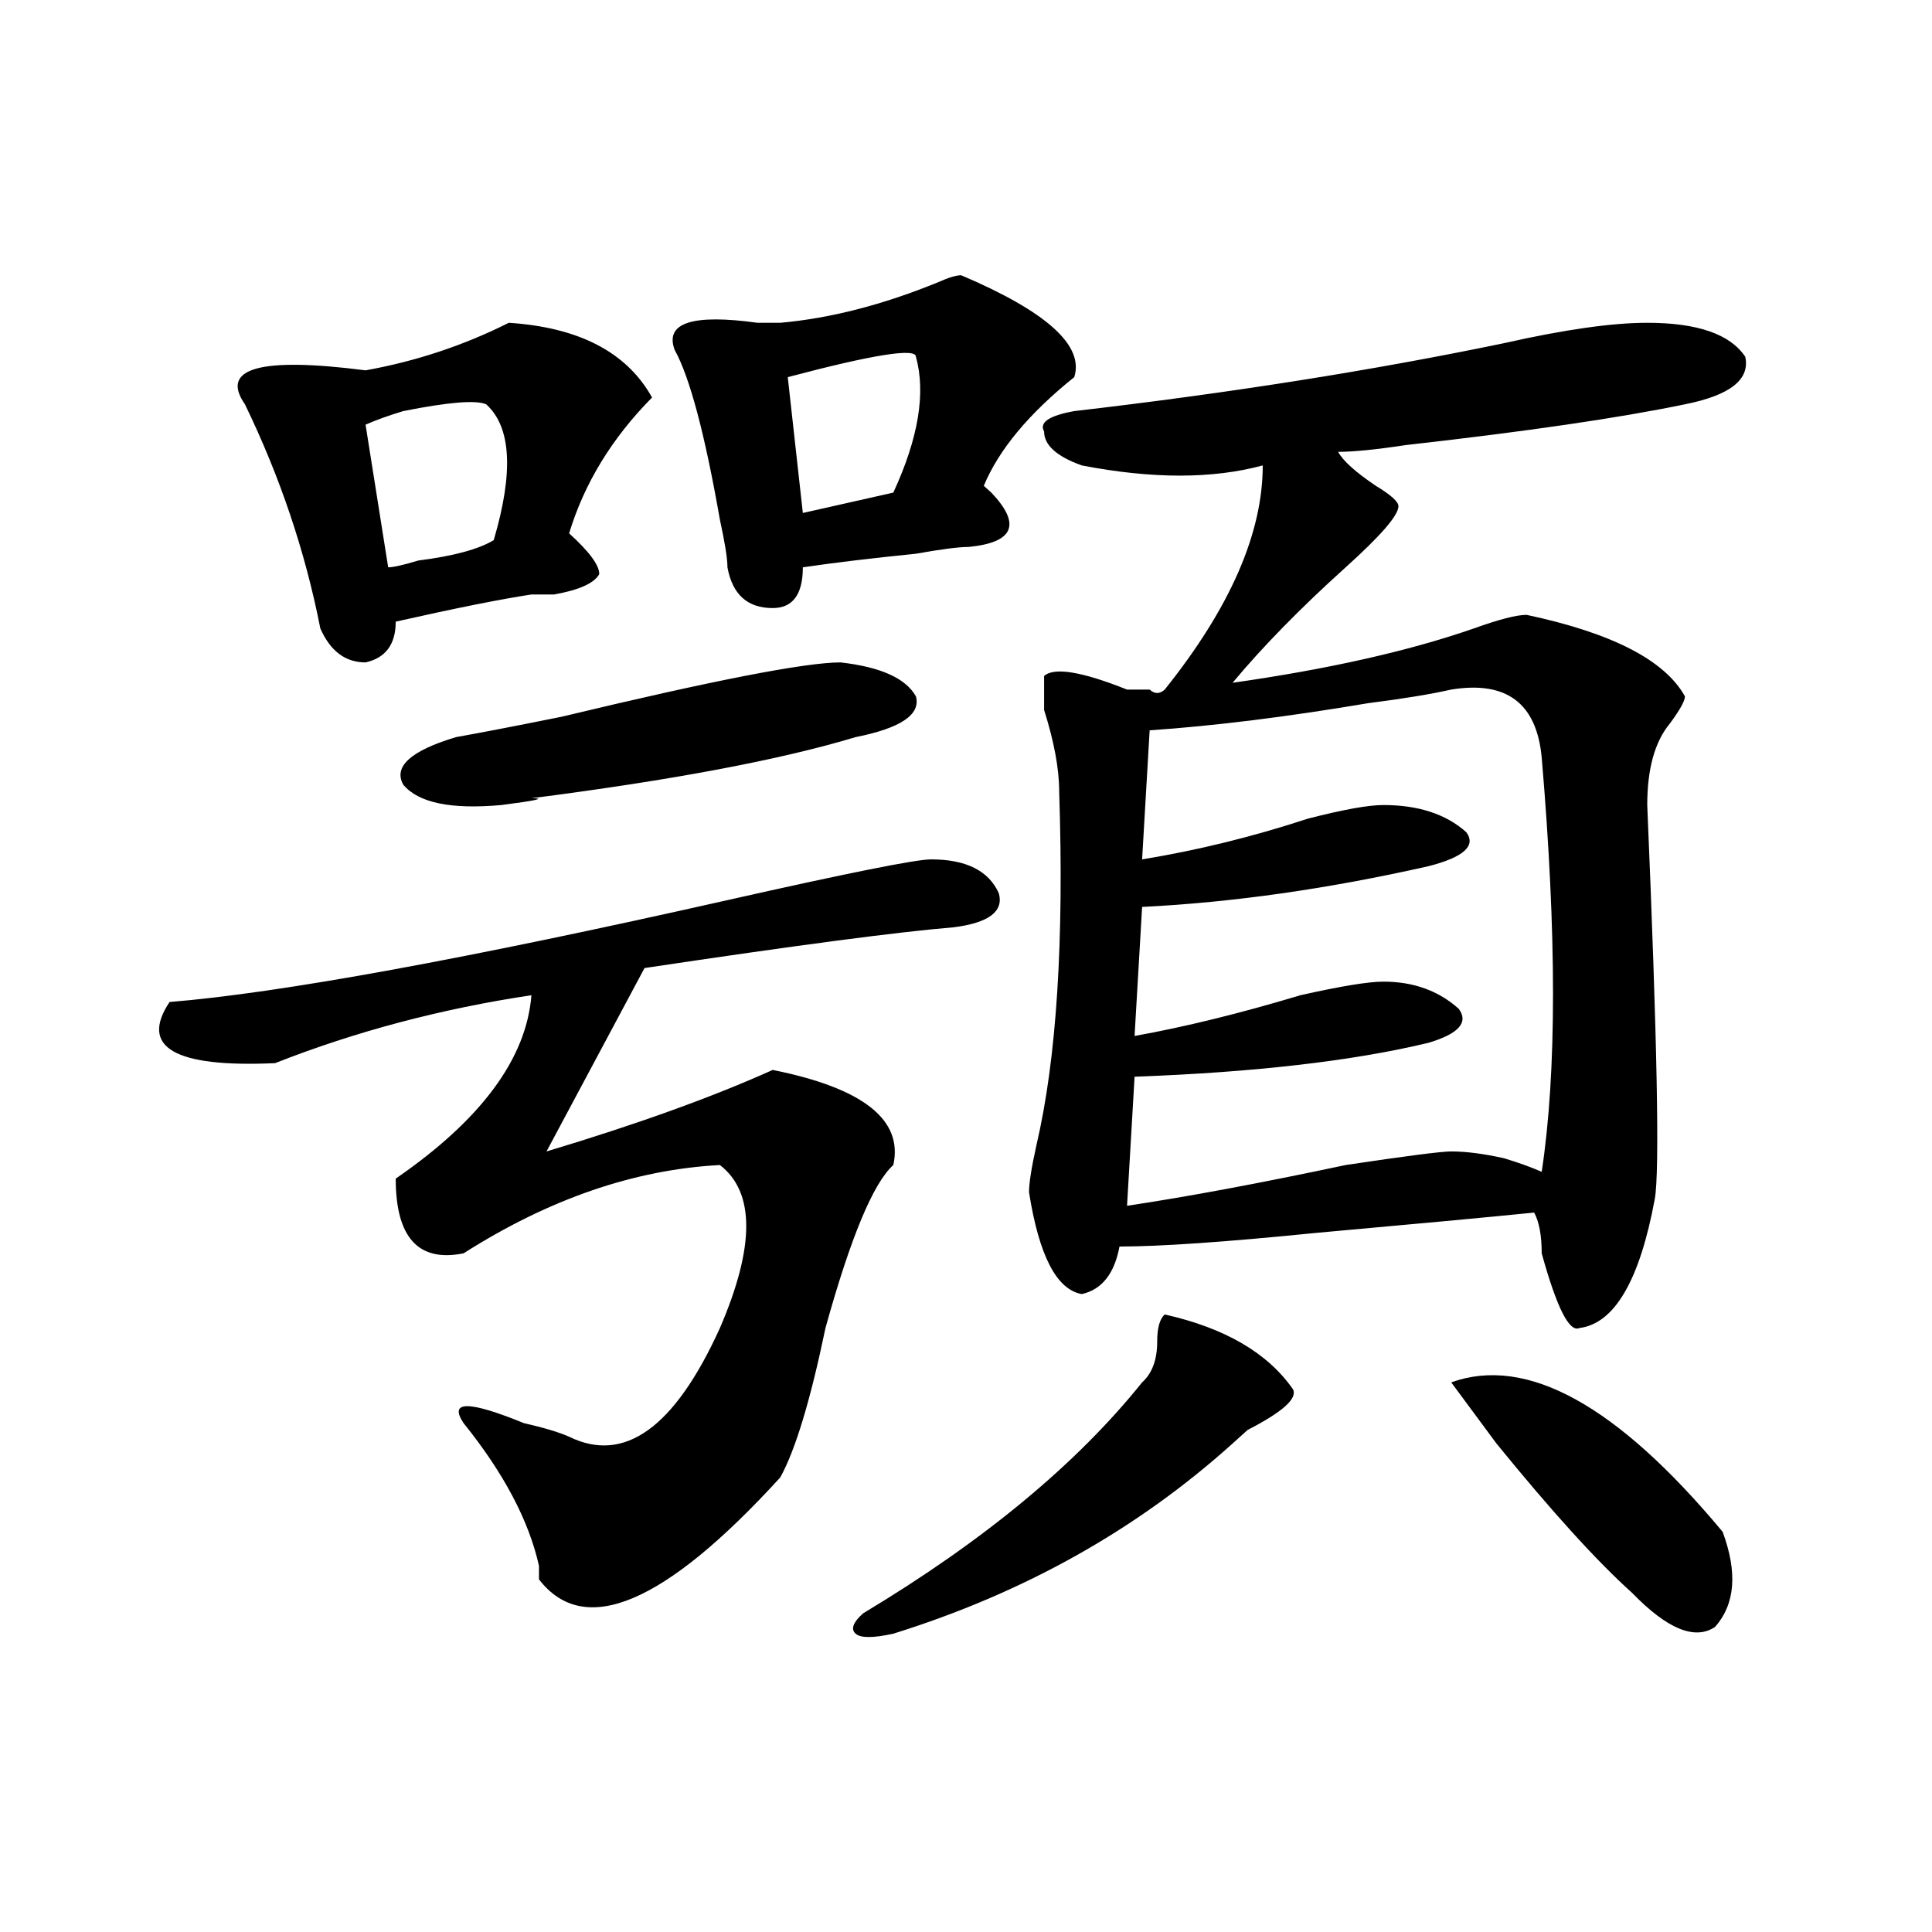
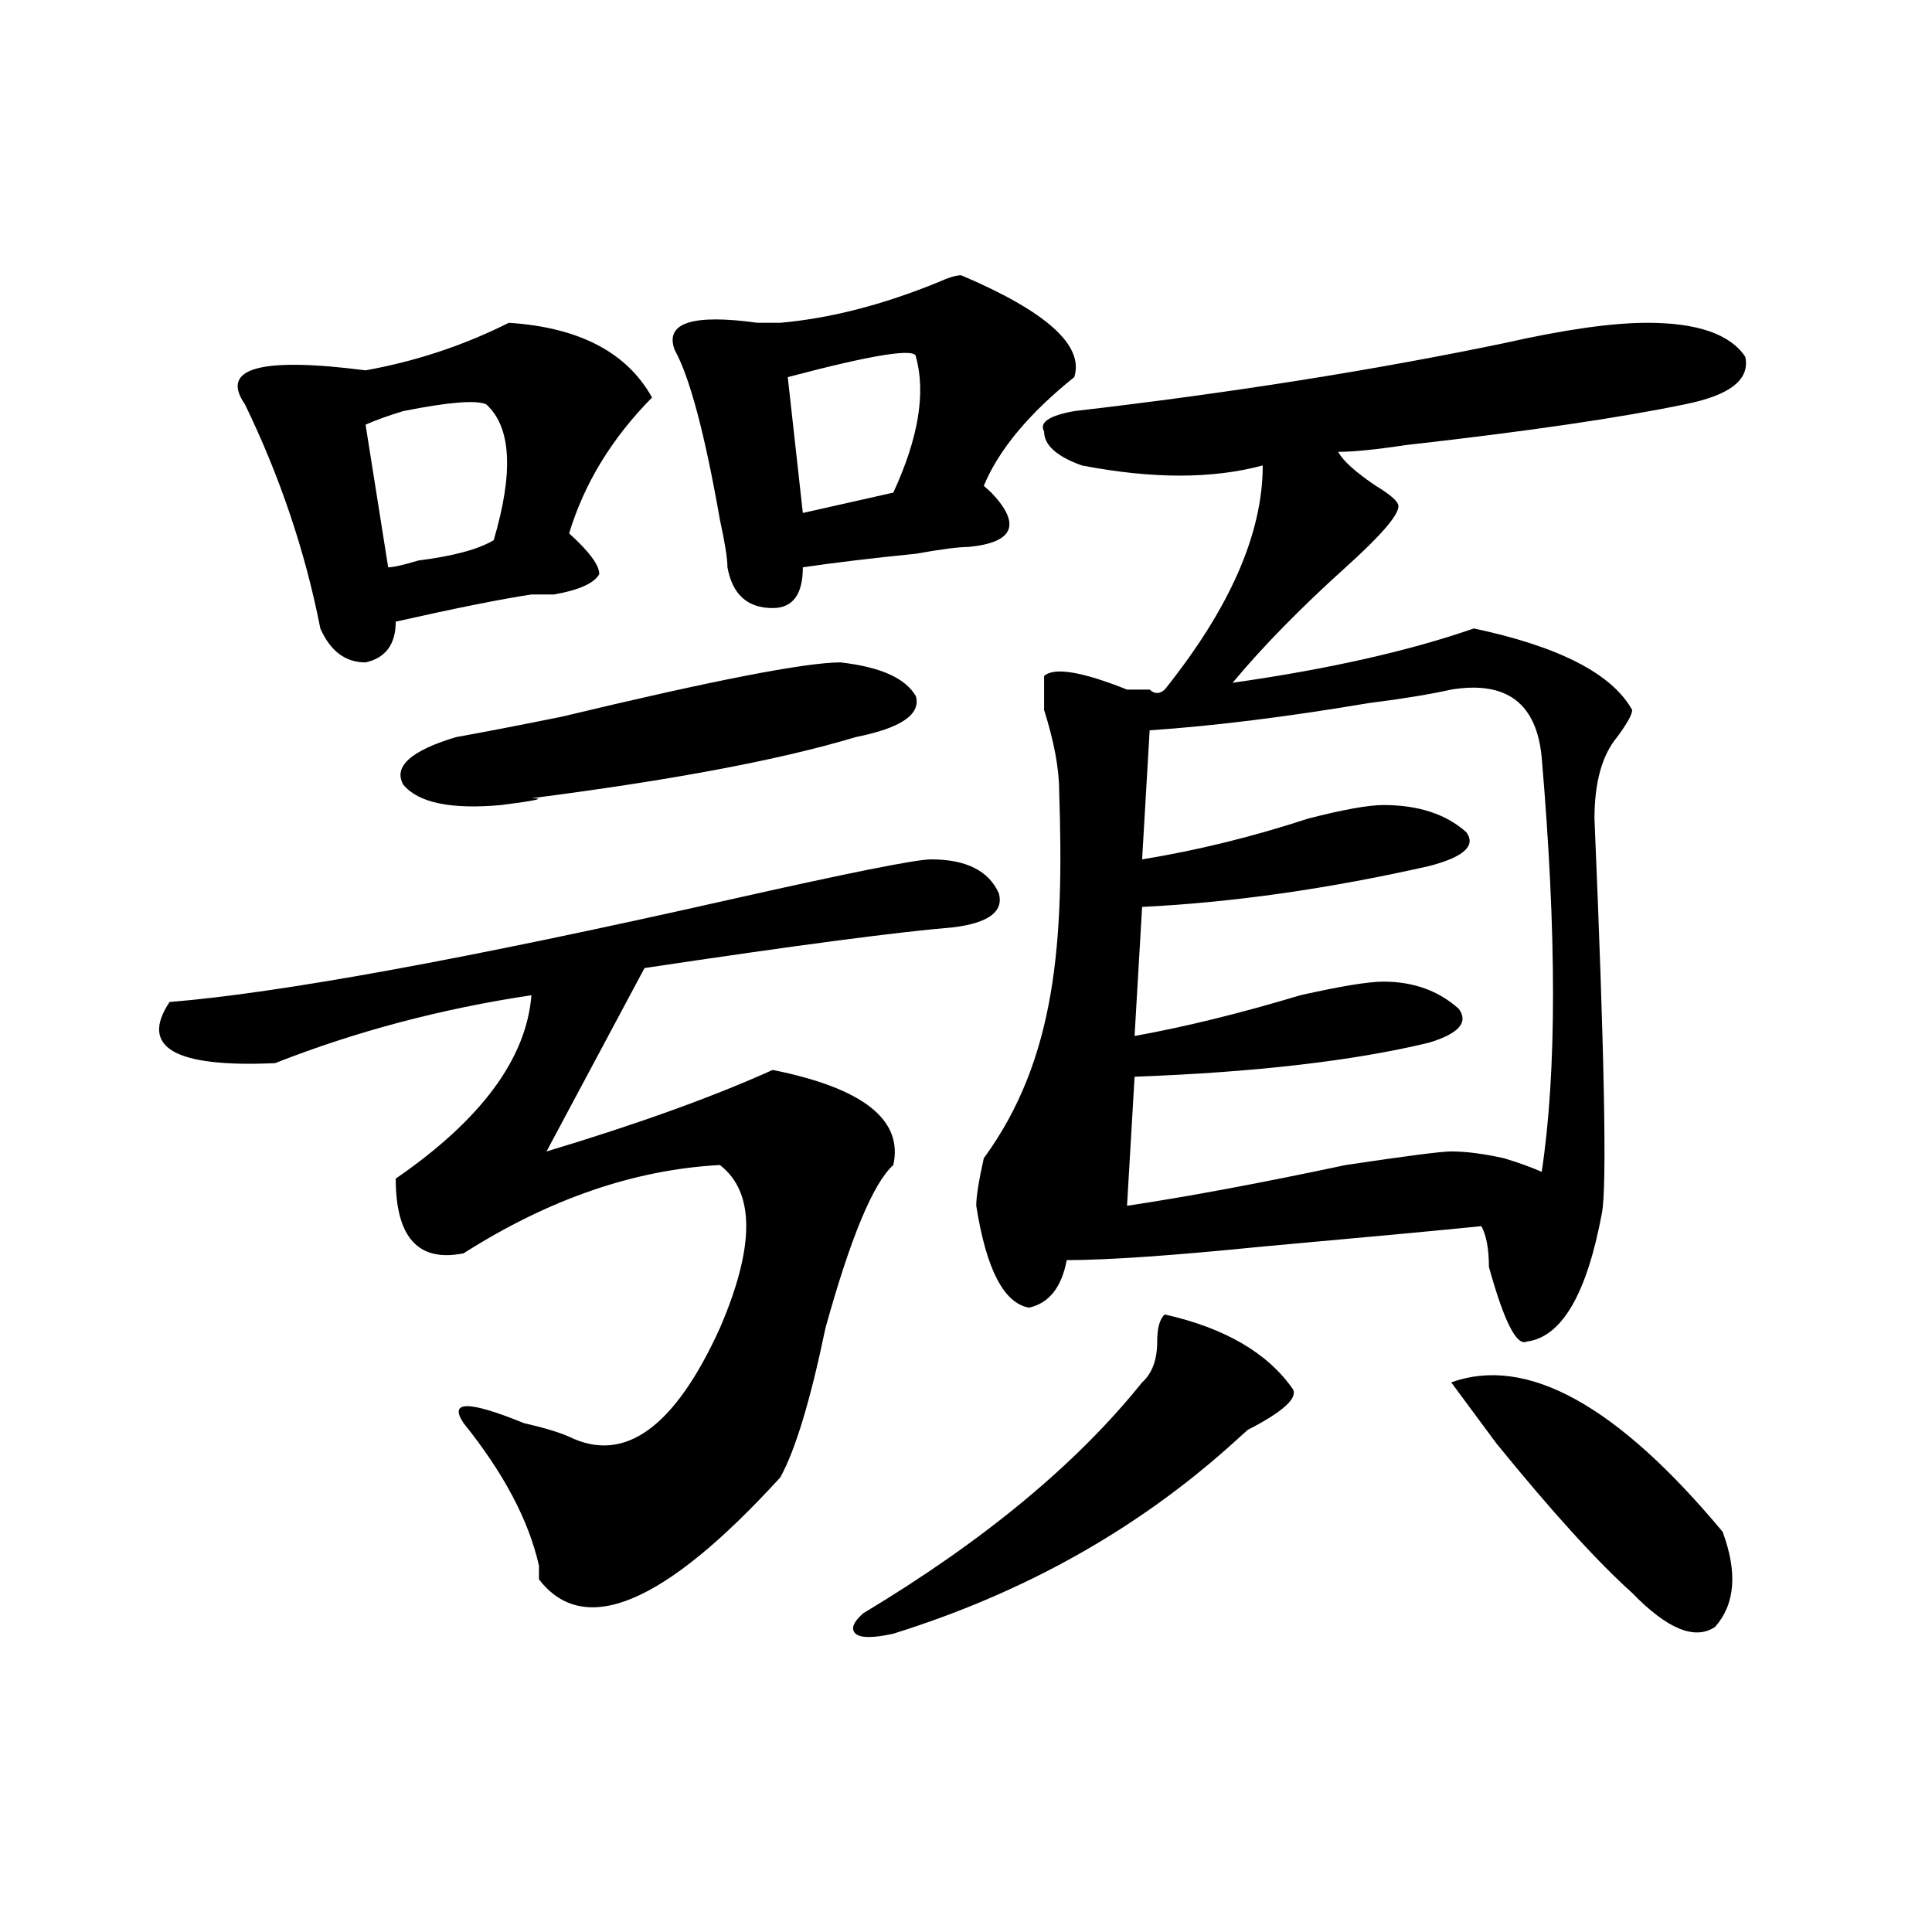
<svg xmlns="http://www.w3.org/2000/svg" version="1.1" id="图层_1" x="0px" y="0px" width="1000px" height="1000px" viewBox="0 0 1000 1000" enable-background="new 0 0 1000 1000" xml:space="preserve">
-   <path d="M481.891,444.813c18.171,0,29.878,5.878,35.121,17.578c2.562,9.394-5.243,15.271-23.414,17.578  c-28.657,2.362-81.949,9.394-159.996,21.094l-50.73,94.922c46.828-14.063,85.852-28.125,117.07-42.188  c46.828,9.394,67.62,25.817,62.438,49.219c-10.427,9.394-22.134,37.519-35.121,84.375c-7.805,37.519-15.609,63.281-23.414,77.344  c-59.876,65.588-101.461,83.166-124.875,52.734c0-2.362,0-4.725,0-7.031c-5.243-23.401-18.231-48.011-39.023-73.828  c-7.805-11.7,2.562-11.7,31.219,0c10.366,2.362,18.171,4.724,23.414,7.031c28.597,14.063,54.633-4.669,78.047-56.25  c18.171-42.188,18.171-70.313,0-84.375c-44.267,2.362-88.474,17.578-132.68,45.703c-23.414,4.724-35.121-8.185-35.121-38.672  c44.206-30.433,67.62-62.073,70.242-94.922c-46.828,7.031-91.095,18.786-132.68,35.156c-52.071,2.362-70.242-8.185-54.633-31.641  c57.194-4.669,153.472-22.247,288.773-52.734C438.965,451.844,474.086,444.813,481.891,444.813z M263.359,167.078  c36.401,2.362,61.097,15.271,74.145,38.672c-20.853,21.094-35.121,44.55-42.926,70.313c10.366,9.394,15.609,16.425,15.609,21.094  c-2.622,4.724-10.427,8.239-23.414,10.547c-2.622,0-6.524,0-11.707,0c-15.609,2.362-39.023,7.031-70.242,14.063  c0,11.755-5.243,18.786-15.609,21.094c-10.427,0-18.231-5.823-23.414-17.578c-7.805-39.825-20.853-78.497-39.023-116.016  c-13.048-18.731,7.805-24.609,62.438-17.578C215.19,187.019,239.945,178.833,263.359,167.078z M251.652,209.266  c-5.243-2.308-19.512-1.153-42.926,3.516c-7.805,2.362-14.329,4.724-19.512,7.031l11.707,73.828c2.562,0,7.805-1.153,15.609-3.516  c18.171-2.308,31.219-5.823,39.023-10.547C265.921,244.422,264.64,221.021,251.652,209.266z M435.063,342.859  c20.792,2.362,33.78,8.239,39.023,17.578c2.562,9.394-7.805,16.425-31.219,21.094c-39.023,11.755-94.997,22.302-167.801,31.641  c7.805,0,2.562,1.208-15.609,3.516c-26.036,2.362-42.926-1.153-50.73-10.547c-5.243-9.339,3.902-17.578,27.316-24.609  c12.987-2.308,31.219-5.823,54.633-10.547C368.723,352.253,416.831,342.859,435.063,342.859z M497.5,142.469  c44.206,18.786,63.718,36.364,58.535,52.734c-23.414,18.786-39.023,37.519-46.828,56.25l3.902,3.516  c15.609,16.425,11.707,25.817-11.707,28.125c-5.243,0-14.329,1.208-27.316,3.516c-23.414,2.362-42.926,4.724-58.535,7.031  c0,14.063-5.243,21.094-15.609,21.094c-13.048,0-20.853-7.031-23.414-21.094c0-4.669-1.341-12.854-3.902-24.609  c-7.805-44.495-15.609-73.828-23.414-87.891c-5.243-14.063,9.085-18.731,42.926-14.063c5.183,0,9.085,0,11.707,0  c25.976-2.308,53.292-9.339,81.949-21.094C490.976,143.677,494.878,142.469,497.5,142.469z M474.086,184.656  c0-4.669-22.134-1.153-66.34,10.547l7.805,70.313c20.792-4.669,36.401-8.185,46.828-10.547  C475.366,226.844,479.269,203.442,474.086,184.656z M602.863,680.359c31.219,7.031,53.292,19.94,66.34,38.672  c2.562,4.724-5.243,11.755-23.414,21.094c-2.622,2.362-5.243,4.724-7.805,7.031c-49.45,44.55-107.985,77.344-175.605,98.438  c-10.427,2.307-16.95,2.307-19.512,0c-2.622-2.362-1.341-5.878,3.902-10.547c62.438-37.464,110.546-77.344,144.387-119.531  c5.183-4.669,7.805-11.7,7.805-21.094C598.961,687.391,600.241,682.722,602.863,680.359z M852.613,167.078  c25.976,0,42.926,5.878,50.73,17.578c2.562,11.755-7.805,19.94-31.219,24.609c-33.841,7.031-81.949,14.063-144.387,21.094  c-15.609,2.362-27.316,3.516-35.121,3.516c2.562,4.724,9.085,10.547,19.512,17.578c7.805,4.724,11.707,8.239,11.707,10.547  c0,4.724-9.146,15.271-27.316,31.641c-23.414,21.094-42.926,41.034-58.535,59.766c49.39-7.031,91.034-16.37,124.875-28.125  c12.987-4.669,22.073-7.031,27.316-7.031c44.206,9.394,71.522,23.456,81.949,42.188c0,2.362-2.622,7.031-7.805,14.063  c-7.805,9.394-11.707,23.456-11.707,42.188c5.183,121.894,6.464,189.844,3.902,203.906c-7.805,42.188-20.853,64.489-39.023,66.797  c-5.243,2.362-11.707-10.547-19.512-38.672c0-9.339-1.341-16.37-3.902-21.094c-23.414,2.362-61.157,5.878-113.168,10.547  c-46.828,4.724-80.669,7.031-101.461,7.031c-2.622,14.063-9.146,22.302-19.512,24.609c-13.048-2.308-22.134-19.886-27.316-52.734  c0-4.669,1.28-12.854,3.902-24.609C546.89,547.974,550.792,487,548.23,409.656c0-11.7-2.622-25.763-7.805-42.188v-17.578  c5.183-4.669,19.512-2.308,42.926,7.031c2.562,0,6.464,0,11.707,0c2.562,2.362,5.183,2.362,7.805,0  c33.78-42.188,50.73-80.859,50.73-116.016c-26.036,7.031-57.255,7.031-93.656,0c-13.048-4.669-19.512-10.547-19.512-17.578  c-2.622-4.669,2.562-8.185,15.609-10.547c80.608-9.339,154.753-21.094,222.434-35.156  C809.688,170.594,834.382,167.078,852.613,167.078z M751.152,356.922c-10.427,2.362-24.755,4.724-42.926,7.031  c-41.646,7.031-79.388,11.755-113.168,14.063l-3.902,66.797c28.597-4.669,57.194-11.7,85.852-21.094  c18.171-4.669,31.219-7.031,39.023-7.031c18.171,0,32.499,4.724,42.926,14.063c5.183,7.031-1.341,12.909-19.512,17.578  c-52.071,11.755-101.461,18.786-148.289,21.094l-3.902,66.797c25.976-4.669,54.633-11.7,85.852-21.094  c20.792-4.669,35.121-7.031,42.926-7.031c15.609,0,28.597,4.724,39.023,14.063c5.183,7.031,0,12.909-15.609,17.578  c-39.023,9.394-89.754,15.271-152.191,17.578l-3.902,66.797c31.219-4.669,68.901-11.7,113.168-21.094  c31.219-4.669,49.39-7.031,54.633-7.031c7.805,0,16.89,1.208,27.316,3.516c7.805,2.362,14.269,4.724,19.512,7.031  c7.805-51.526,7.805-123.047,0-214.453C795.358,363.953,779.749,352.253,751.152,356.922z M751.152,715.516  c39.023-14.063,85.852,11.755,140.484,77.344c7.805,21.094,6.464,37.463-3.902,49.219c-10.427,7.031-24.755,1.153-42.926-17.578  c-18.231-16.37-41.646-42.188-70.242-77.344C764.14,733.094,756.335,722.547,751.152,715.516z" />
+   <path d="M481.891,444.813c18.171,0,29.878,5.878,35.121,17.578c2.562,9.394-5.243,15.271-23.414,17.578  c-28.657,2.362-81.949,9.394-159.996,21.094l-50.73,94.922c46.828-14.063,85.852-28.125,117.07-42.188  c46.828,9.394,67.62,25.817,62.438,49.219c-10.427,9.394-22.134,37.519-35.121,84.375c-7.805,37.519-15.609,63.281-23.414,77.344  c-59.876,65.588-101.461,83.166-124.875,52.734c0-2.362,0-4.725,0-7.031c-5.243-23.401-18.231-48.011-39.023-73.828  c-7.805-11.7,2.562-11.7,31.219,0c10.366,2.362,18.171,4.724,23.414,7.031c28.597,14.063,54.633-4.669,78.047-56.25  c18.171-42.188,18.171-70.313,0-84.375c-44.267,2.362-88.474,17.578-132.68,45.703c-23.414,4.724-35.121-8.185-35.121-38.672  c44.206-30.433,67.62-62.073,70.242-94.922c-46.828,7.031-91.095,18.786-132.68,35.156c-52.071,2.362-70.242-8.185-54.633-31.641  c57.194-4.669,153.472-22.247,288.773-52.734C438.965,451.844,474.086,444.813,481.891,444.813z M263.359,167.078  c36.401,2.362,61.097,15.271,74.145,38.672c-20.853,21.094-35.121,44.55-42.926,70.313c10.366,9.394,15.609,16.425,15.609,21.094  c-2.622,4.724-10.427,8.239-23.414,10.547c-2.622,0-6.524,0-11.707,0c-15.609,2.362-39.023,7.031-70.242,14.063  c0,11.755-5.243,18.786-15.609,21.094c-10.427,0-18.231-5.823-23.414-17.578c-7.805-39.825-20.853-78.497-39.023-116.016  c-13.048-18.731,7.805-24.609,62.438-17.578C215.19,187.019,239.945,178.833,263.359,167.078z M251.652,209.266  c-5.243-2.308-19.512-1.153-42.926,3.516c-7.805,2.362-14.329,4.724-19.512,7.031l11.707,73.828c2.562,0,7.805-1.153,15.609-3.516  c18.171-2.308,31.219-5.823,39.023-10.547C265.921,244.422,264.64,221.021,251.652,209.266z M435.063,342.859  c20.792,2.362,33.78,8.239,39.023,17.578c2.562,9.394-7.805,16.425-31.219,21.094c-39.023,11.755-94.997,22.302-167.801,31.641  c7.805,0,2.562,1.208-15.609,3.516c-26.036,2.362-42.926-1.153-50.73-10.547c-5.243-9.339,3.902-17.578,27.316-24.609  c12.987-2.308,31.219-5.823,54.633-10.547C368.723,352.253,416.831,342.859,435.063,342.859z M497.5,142.469  c44.206,18.786,63.718,36.364,58.535,52.734c-23.414,18.786-39.023,37.519-46.828,56.25l3.902,3.516  c15.609,16.425,11.707,25.817-11.707,28.125c-5.243,0-14.329,1.208-27.316,3.516c-23.414,2.362-42.926,4.724-58.535,7.031  c0,14.063-5.243,21.094-15.609,21.094c-13.048,0-20.853-7.031-23.414-21.094c0-4.669-1.341-12.854-3.902-24.609  c-7.805-44.495-15.609-73.828-23.414-87.891c-5.243-14.063,9.085-18.731,42.926-14.063c5.183,0,9.085,0,11.707,0  c25.976-2.308,53.292-9.339,81.949-21.094C490.976,143.677,494.878,142.469,497.5,142.469z M474.086,184.656  c0-4.669-22.134-1.153-66.34,10.547l7.805,70.313c20.792-4.669,36.401-8.185,46.828-10.547  C475.366,226.844,479.269,203.442,474.086,184.656z M602.863,680.359c31.219,7.031,53.292,19.94,66.34,38.672  c2.562,4.724-5.243,11.755-23.414,21.094c-2.622,2.362-5.243,4.724-7.805,7.031c-49.45,44.55-107.985,77.344-175.605,98.438  c-10.427,2.307-16.95,2.307-19.512,0c-2.622-2.362-1.341-5.878,3.902-10.547c62.438-37.464,110.546-77.344,144.387-119.531  c5.183-4.669,7.805-11.7,7.805-21.094C598.961,687.391,600.241,682.722,602.863,680.359z M852.613,167.078  c25.976,0,42.926,5.878,50.73,17.578c2.562,11.755-7.805,19.94-31.219,24.609c-33.841,7.031-81.949,14.063-144.387,21.094  c-15.609,2.362-27.316,3.516-35.121,3.516c2.562,4.724,9.085,10.547,19.512,17.578c7.805,4.724,11.707,8.239,11.707,10.547  c0,4.724-9.146,15.271-27.316,31.641c-23.414,21.094-42.926,41.034-58.535,59.766c49.39-7.031,91.034-16.37,124.875-28.125  c44.206,9.394,71.522,23.456,81.949,42.188c0,2.362-2.622,7.031-7.805,14.063  c-7.805,9.394-11.707,23.456-11.707,42.188c5.183,121.894,6.464,189.844,3.902,203.906c-7.805,42.188-20.853,64.489-39.023,66.797  c-5.243,2.362-11.707-10.547-19.512-38.672c0-9.339-1.341-16.37-3.902-21.094c-23.414,2.362-61.157,5.878-113.168,10.547  c-46.828,4.724-80.669,7.031-101.461,7.031c-2.622,14.063-9.146,22.302-19.512,24.609c-13.048-2.308-22.134-19.886-27.316-52.734  c0-4.669,1.28-12.854,3.902-24.609C546.89,547.974,550.792,487,548.23,409.656c0-11.7-2.622-25.763-7.805-42.188v-17.578  c5.183-4.669,19.512-2.308,42.926,7.031c2.562,0,6.464,0,11.707,0c2.562,2.362,5.183,2.362,7.805,0  c33.78-42.188,50.73-80.859,50.73-116.016c-26.036,7.031-57.255,7.031-93.656,0c-13.048-4.669-19.512-10.547-19.512-17.578  c-2.622-4.669,2.562-8.185,15.609-10.547c80.608-9.339,154.753-21.094,222.434-35.156  C809.688,170.594,834.382,167.078,852.613,167.078z M751.152,356.922c-10.427,2.362-24.755,4.724-42.926,7.031  c-41.646,7.031-79.388,11.755-113.168,14.063l-3.902,66.797c28.597-4.669,57.194-11.7,85.852-21.094  c18.171-4.669,31.219-7.031,39.023-7.031c18.171,0,32.499,4.724,42.926,14.063c5.183,7.031-1.341,12.909-19.512,17.578  c-52.071,11.755-101.461,18.786-148.289,21.094l-3.902,66.797c25.976-4.669,54.633-11.7,85.852-21.094  c20.792-4.669,35.121-7.031,42.926-7.031c15.609,0,28.597,4.724,39.023,14.063c5.183,7.031,0,12.909-15.609,17.578  c-39.023,9.394-89.754,15.271-152.191,17.578l-3.902,66.797c31.219-4.669,68.901-11.7,113.168-21.094  c31.219-4.669,49.39-7.031,54.633-7.031c7.805,0,16.89,1.208,27.316,3.516c7.805,2.362,14.269,4.724,19.512,7.031  c7.805-51.526,7.805-123.047,0-214.453C795.358,363.953,779.749,352.253,751.152,356.922z M751.152,715.516  c39.023-14.063,85.852,11.755,140.484,77.344c7.805,21.094,6.464,37.463-3.902,49.219c-10.427,7.031-24.755,1.153-42.926-17.578  c-18.231-16.37-41.646-42.188-70.242-77.344C764.14,733.094,756.335,722.547,751.152,715.516z" />
</svg>